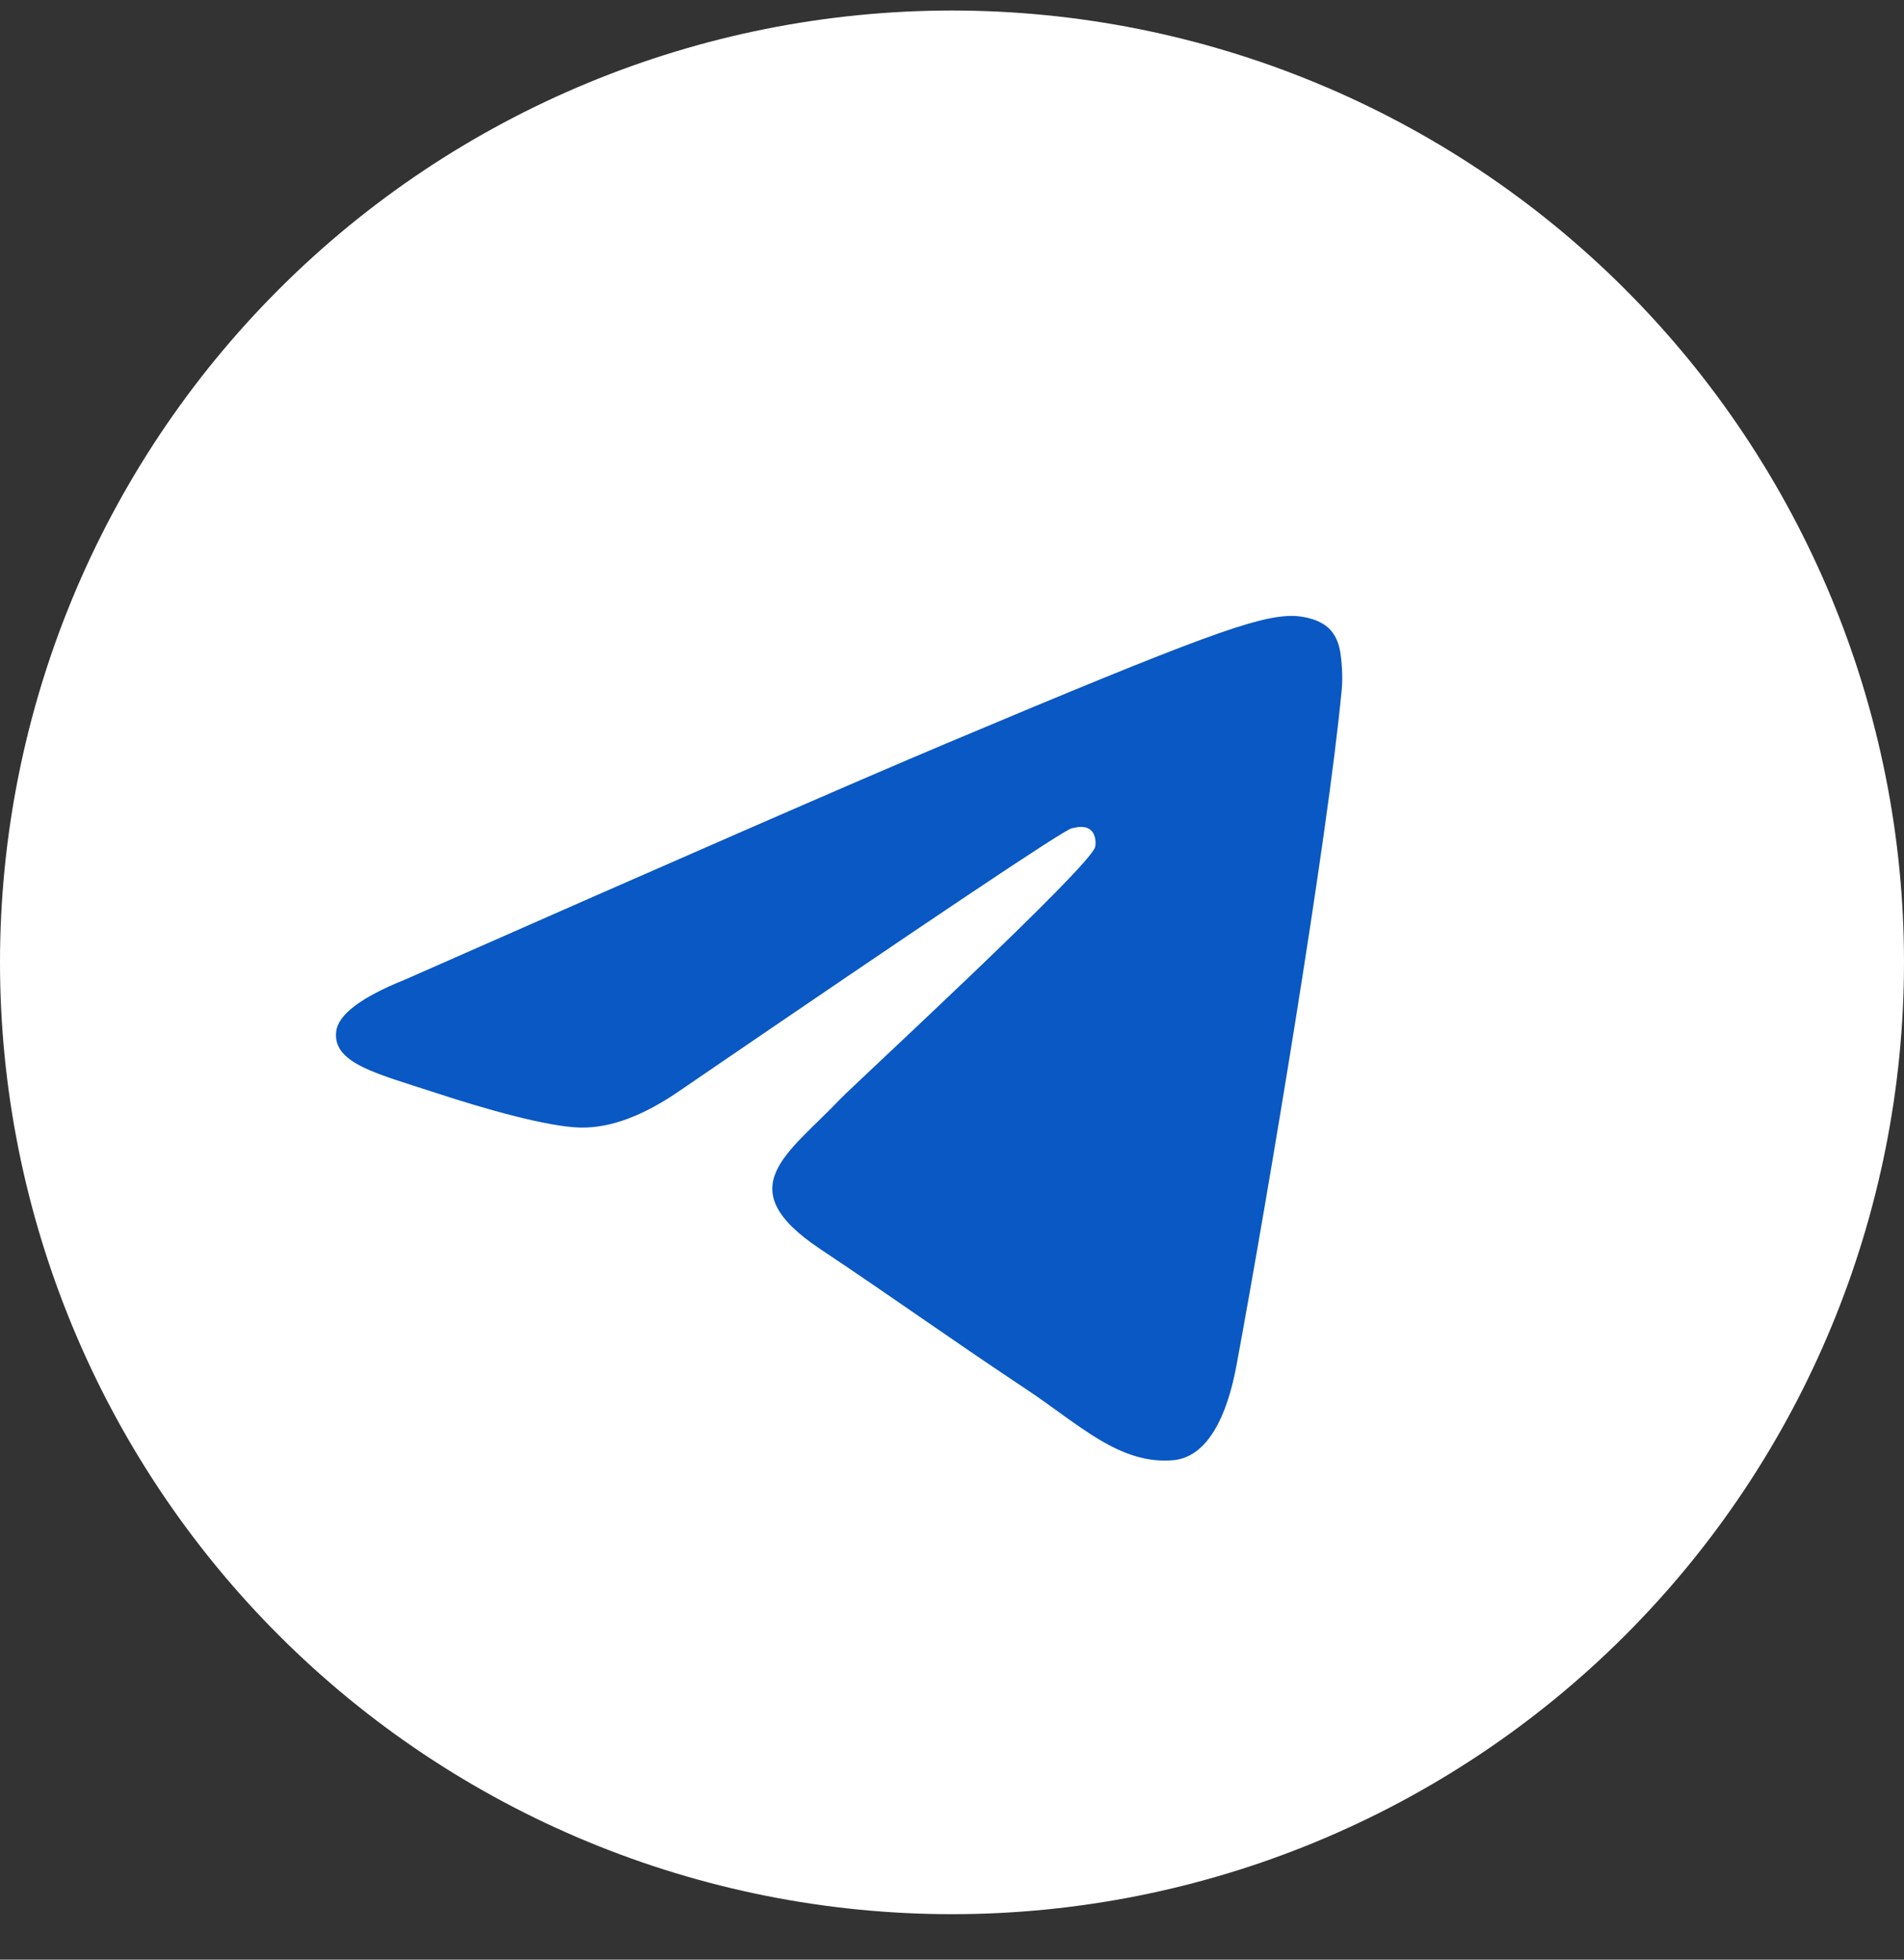
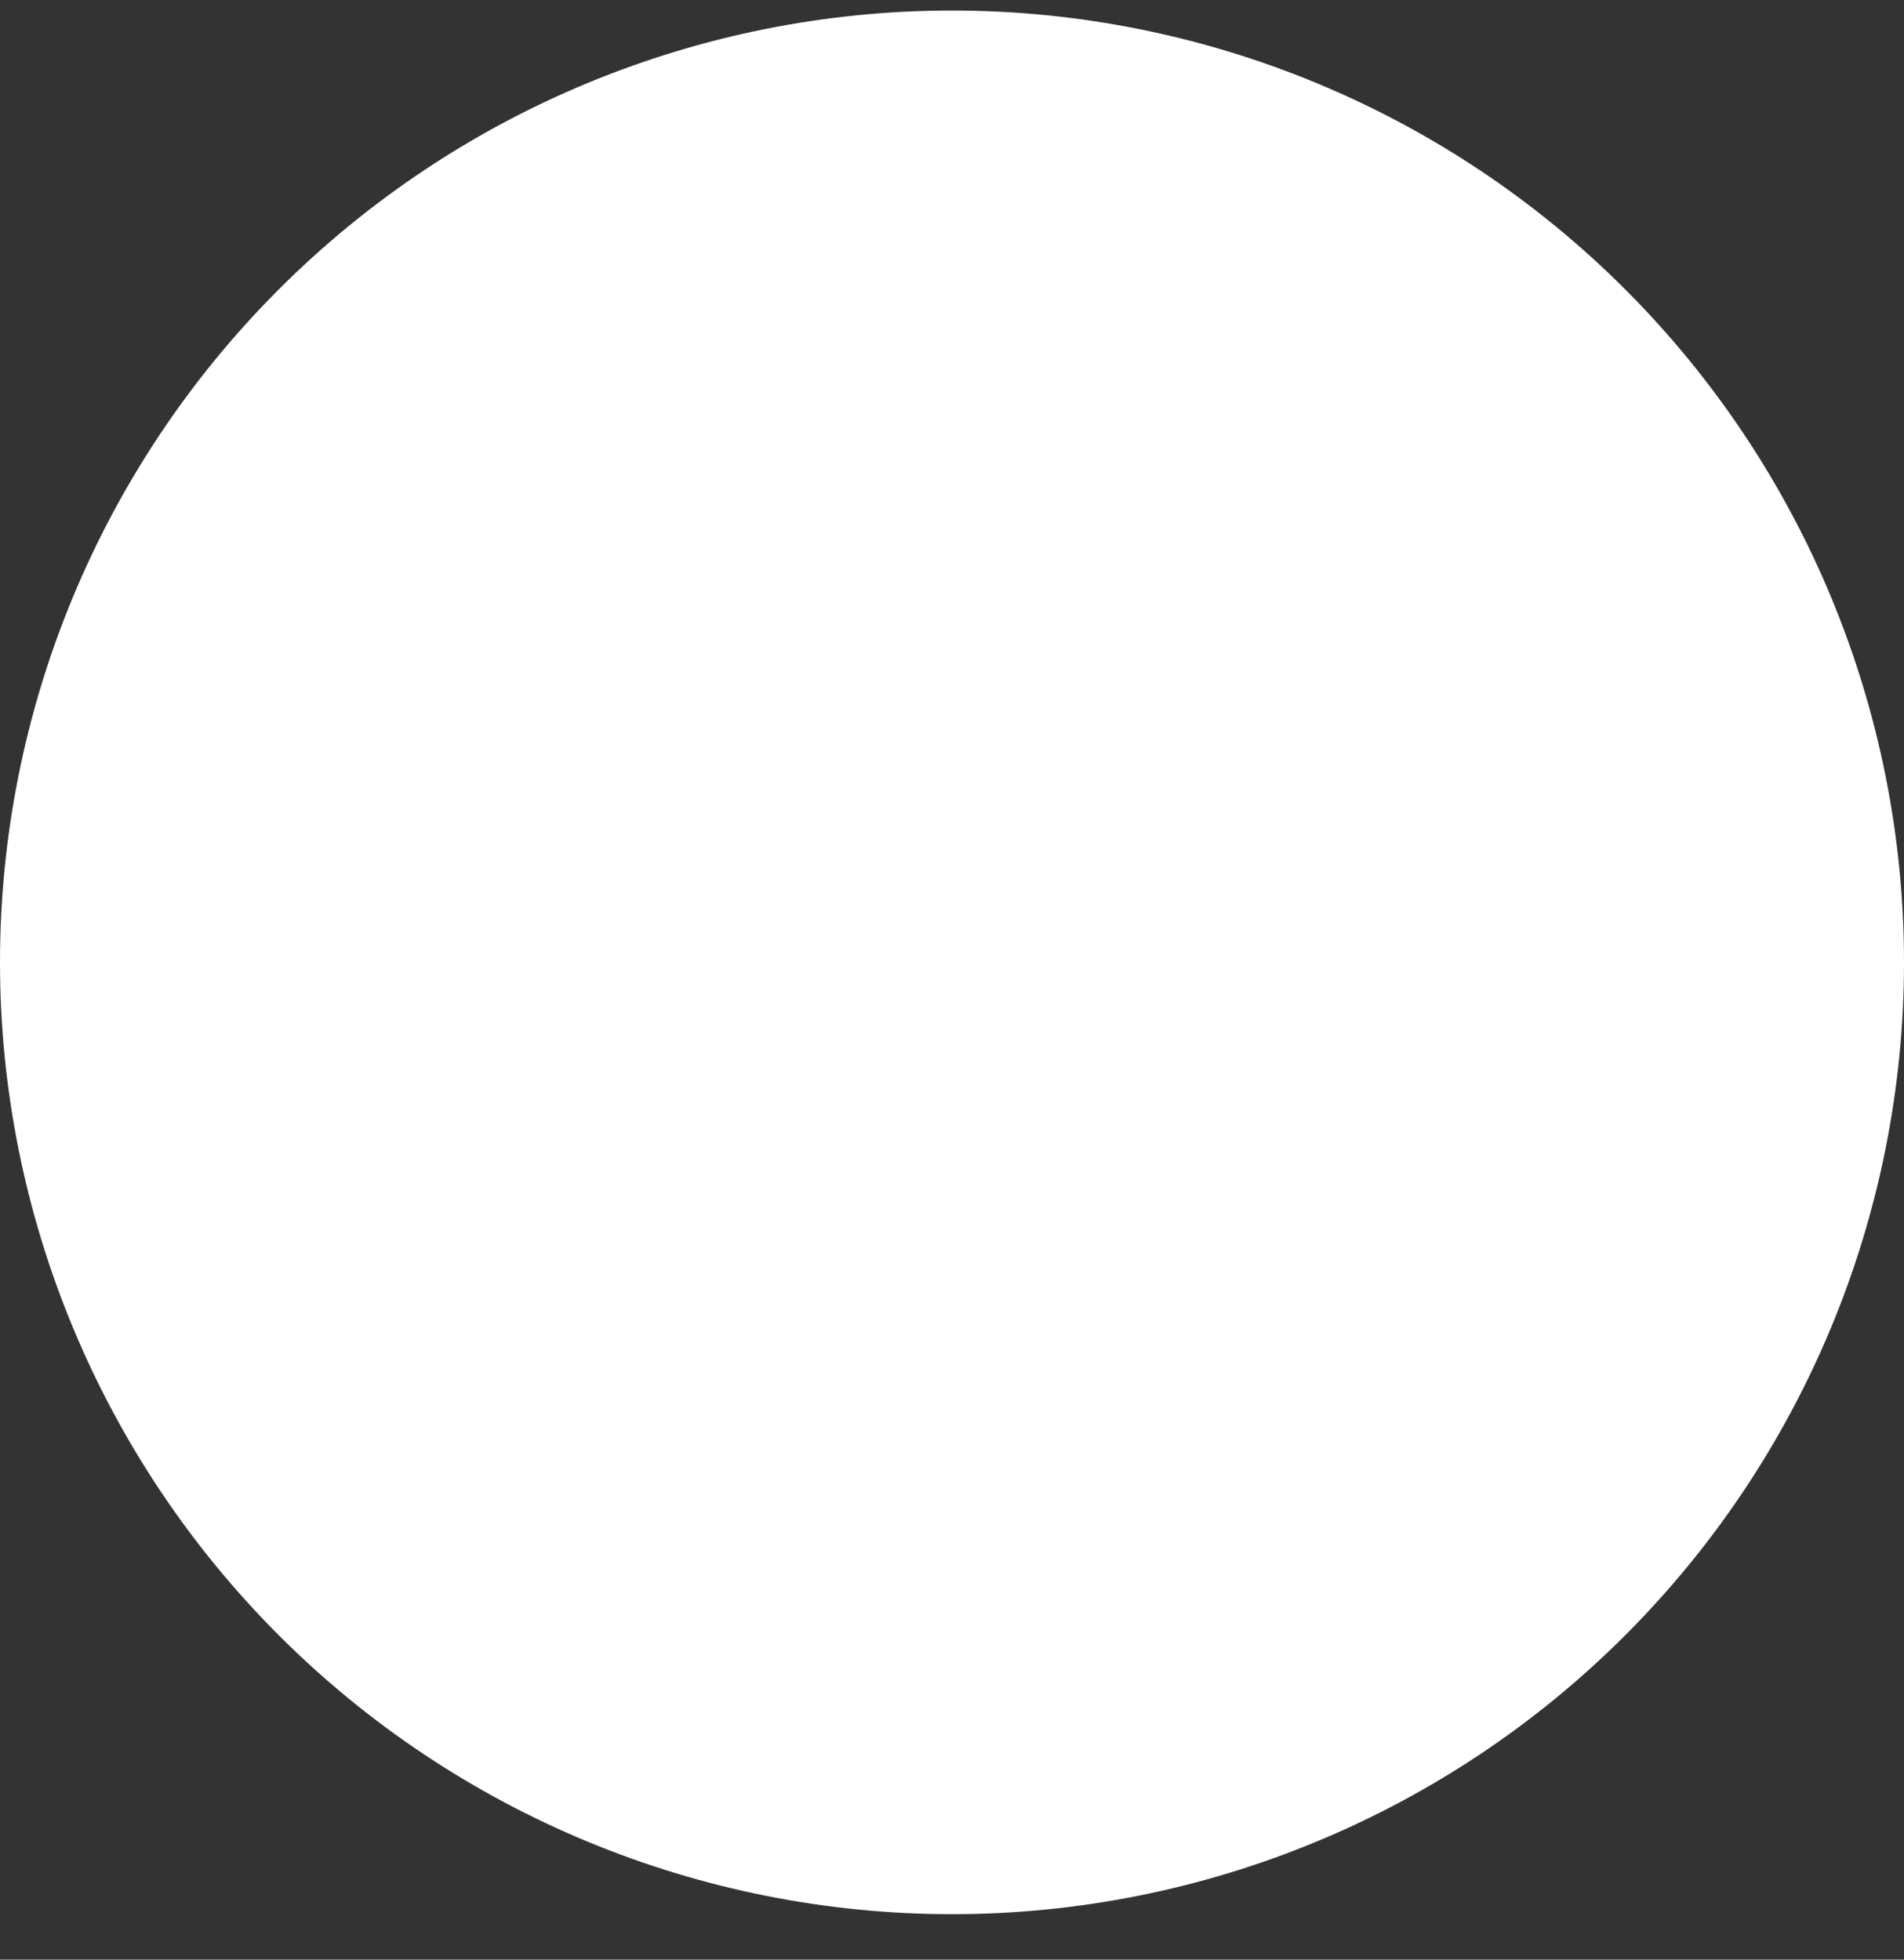
<svg xmlns="http://www.w3.org/2000/svg" width="34" height="35" viewBox="0 0 34 35" fill="none">
  <rect x="0" y="0" width="34" height="35" fill="#333333" stroke="none" />
  <path d="M17 0.188C12.492 0.188 8.165 1.98 4.98 5.167C1.792 8.355 0.001 12.679 0 17.188C0 21.694 1.793 26.021 4.98 29.208C8.165 32.395 12.492 34.188 17 34.188C21.508 34.188 25.835 32.395 29.02 29.208C32.207 26.021 34 21.694 34 17.188C34 12.681 32.207 8.354 29.02 5.167C25.835 1.98 21.508 0.188 17 0.188Z" fill="white" />
-   <path d="M7.235 17.495C12.059 15.366 15.275 13.962 16.884 13.284C21.48 11.348 22.434 11.011 23.058 11C23.195 10.998 23.5 11.032 23.699 11.195C23.864 11.333 23.911 11.519 23.934 11.649C23.955 11.78 23.983 12.077 23.96 12.309C23.712 14.96 22.634 21.392 22.085 24.36C21.855 25.616 21.398 26.038 20.956 26.079C19.994 26.168 19.265 25.436 18.334 24.818C16.878 23.85 16.056 23.249 14.642 22.305C13.008 21.214 14.068 20.615 14.999 19.635C15.242 19.379 19.477 15.478 19.557 15.124C19.567 15.079 19.578 14.915 19.479 14.828C19.384 14.74 19.241 14.77 19.138 14.794C18.991 14.827 16.666 16.385 12.158 19.467C11.498 19.927 10.901 20.15 10.363 20.139C9.774 20.126 8.636 19.8 7.791 19.522C6.757 19.181 5.932 19 6.004 18.421C6.041 18.119 6.452 17.81 7.235 17.495Z" fill="#0958C3" />
</svg>